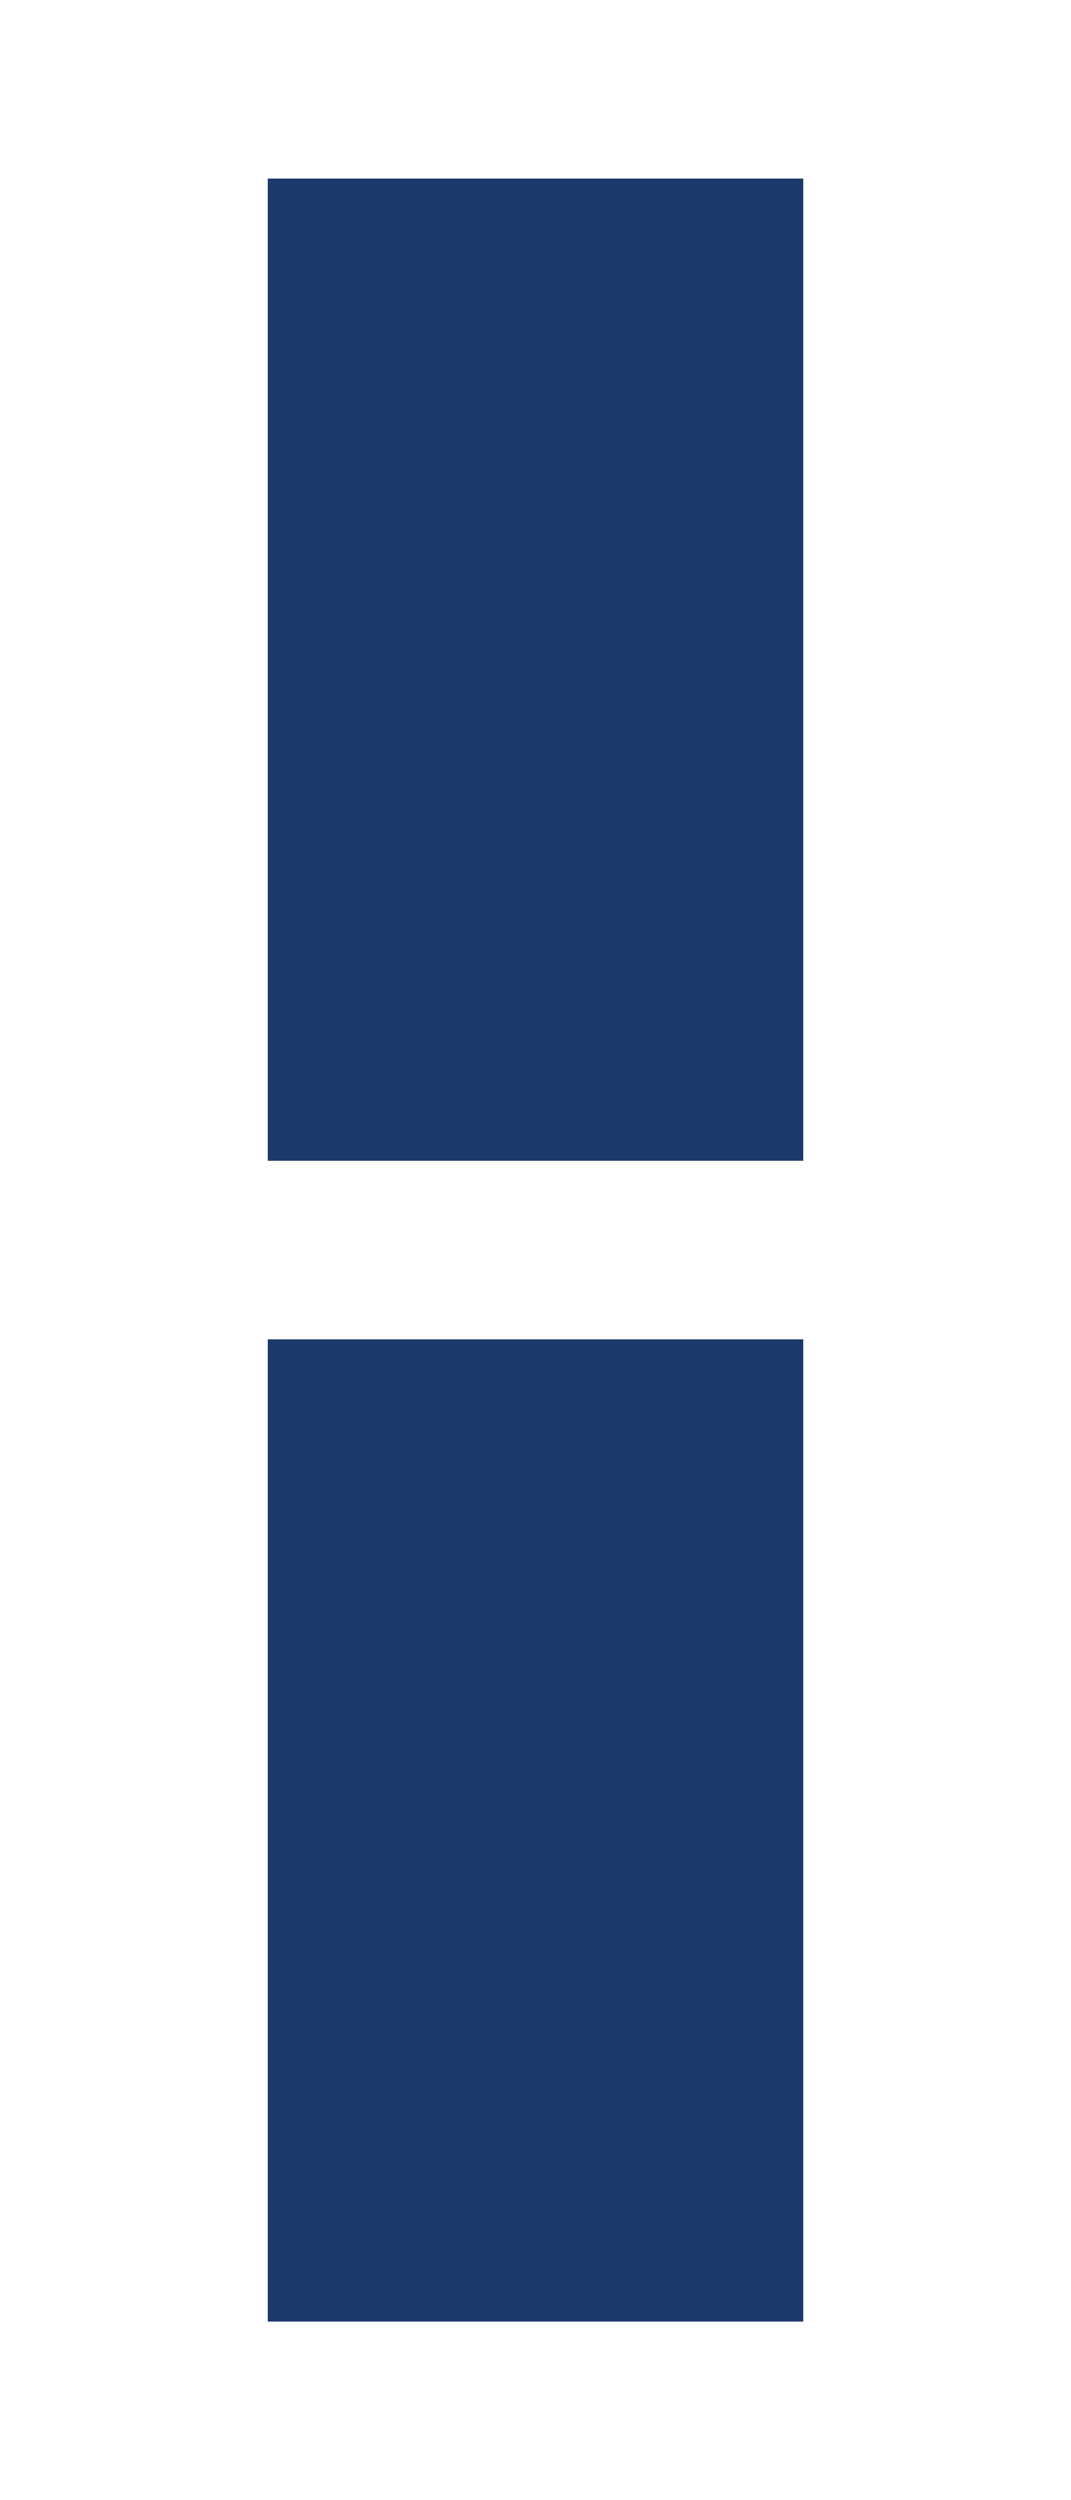
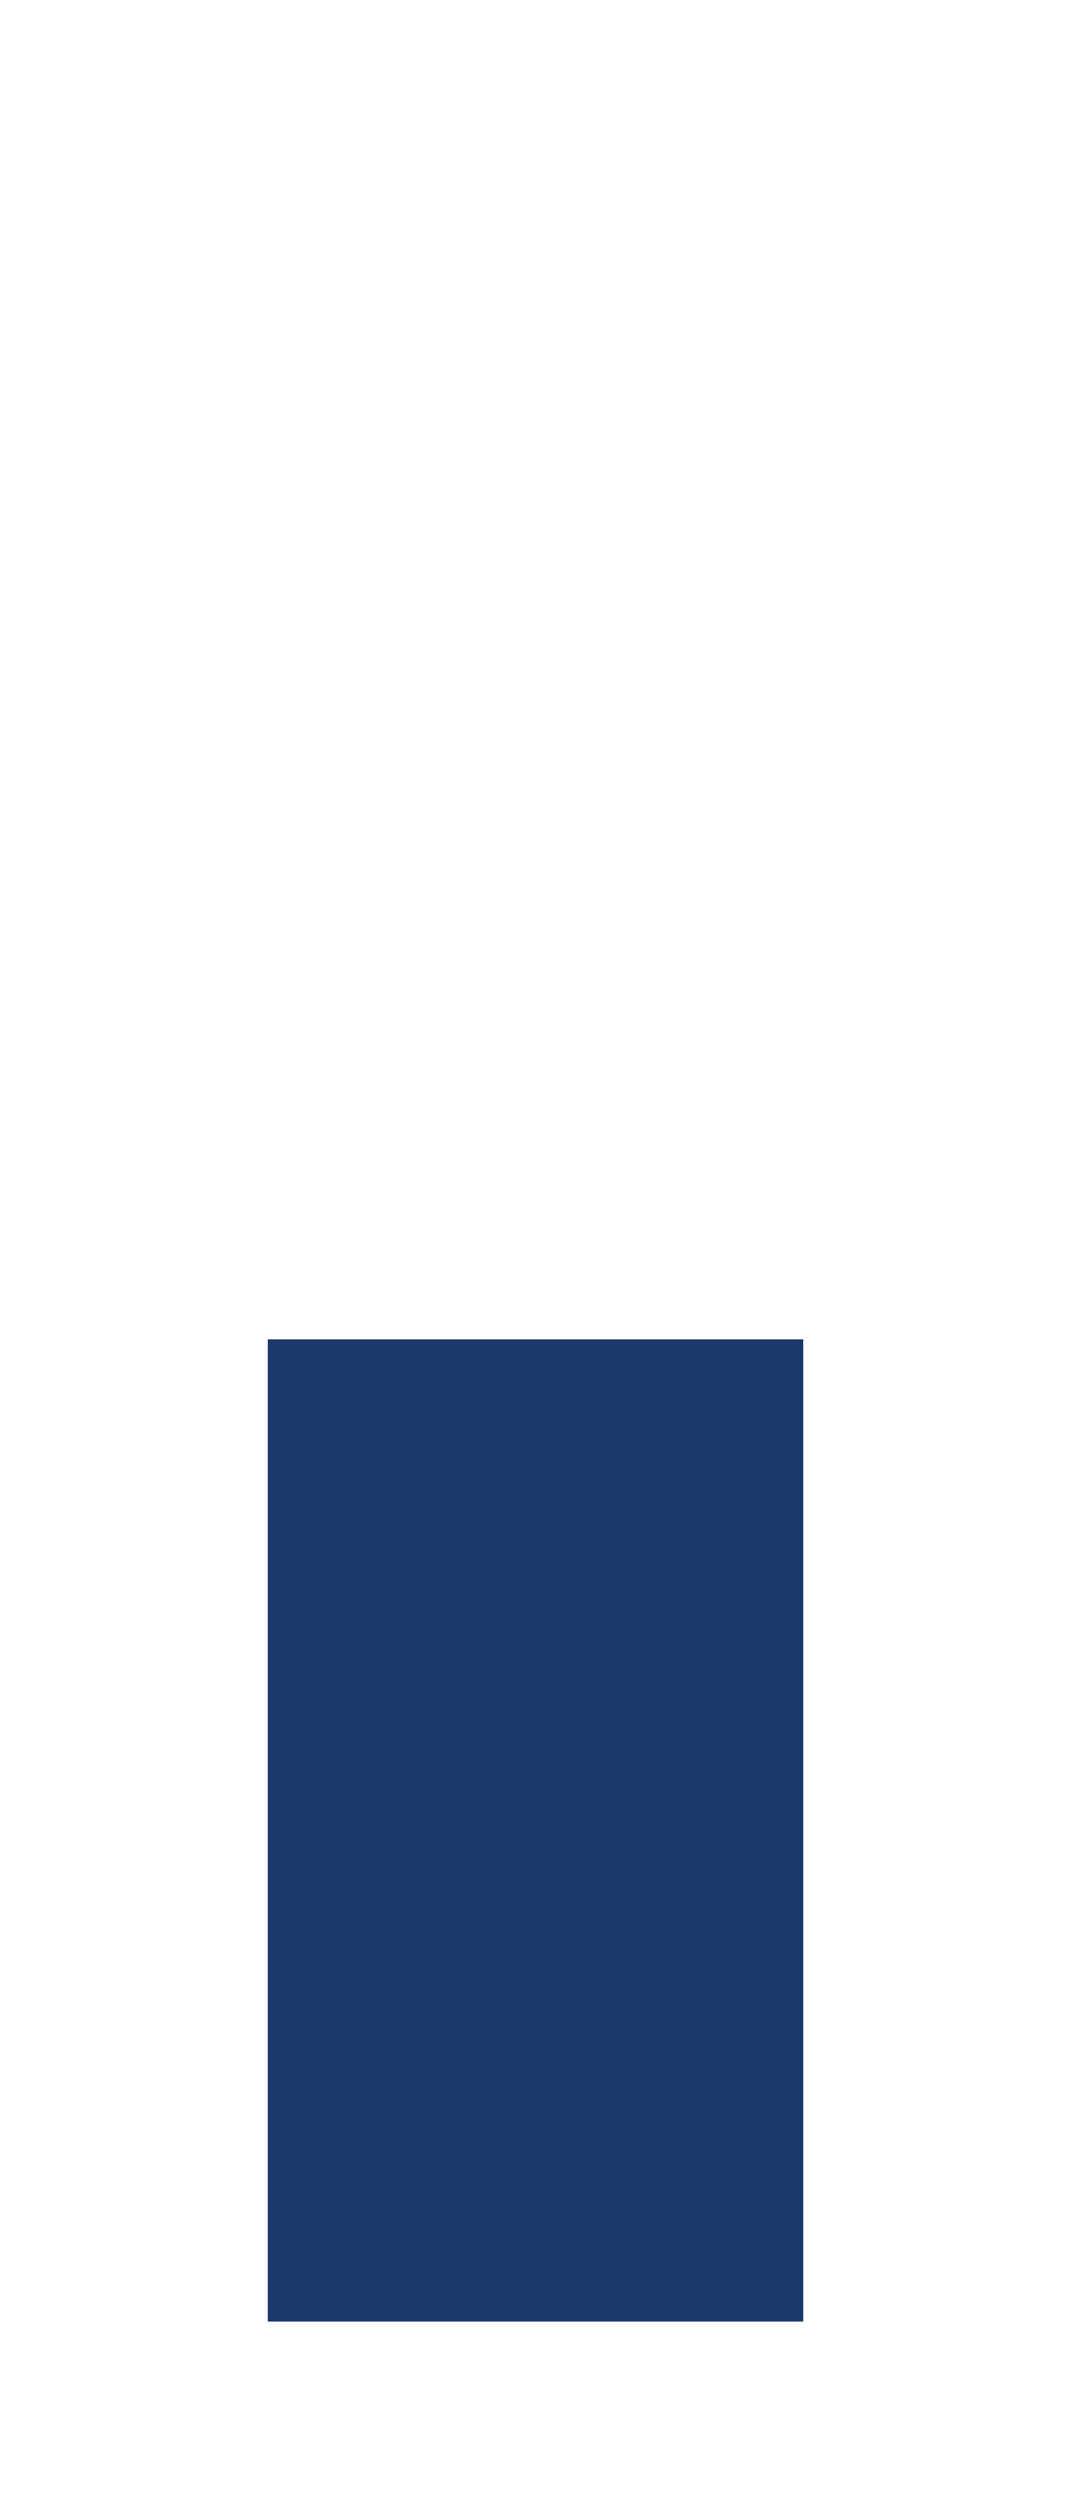
<svg xmlns="http://www.w3.org/2000/svg" viewBox="70 30 60 140" fill="none">
-   <rect x="85" y="40" width="30" height="55" fill="#1B3A6B" />
  <rect x="85" y="105" width="30" height="55" fill="#1B3A6B" />
</svg>